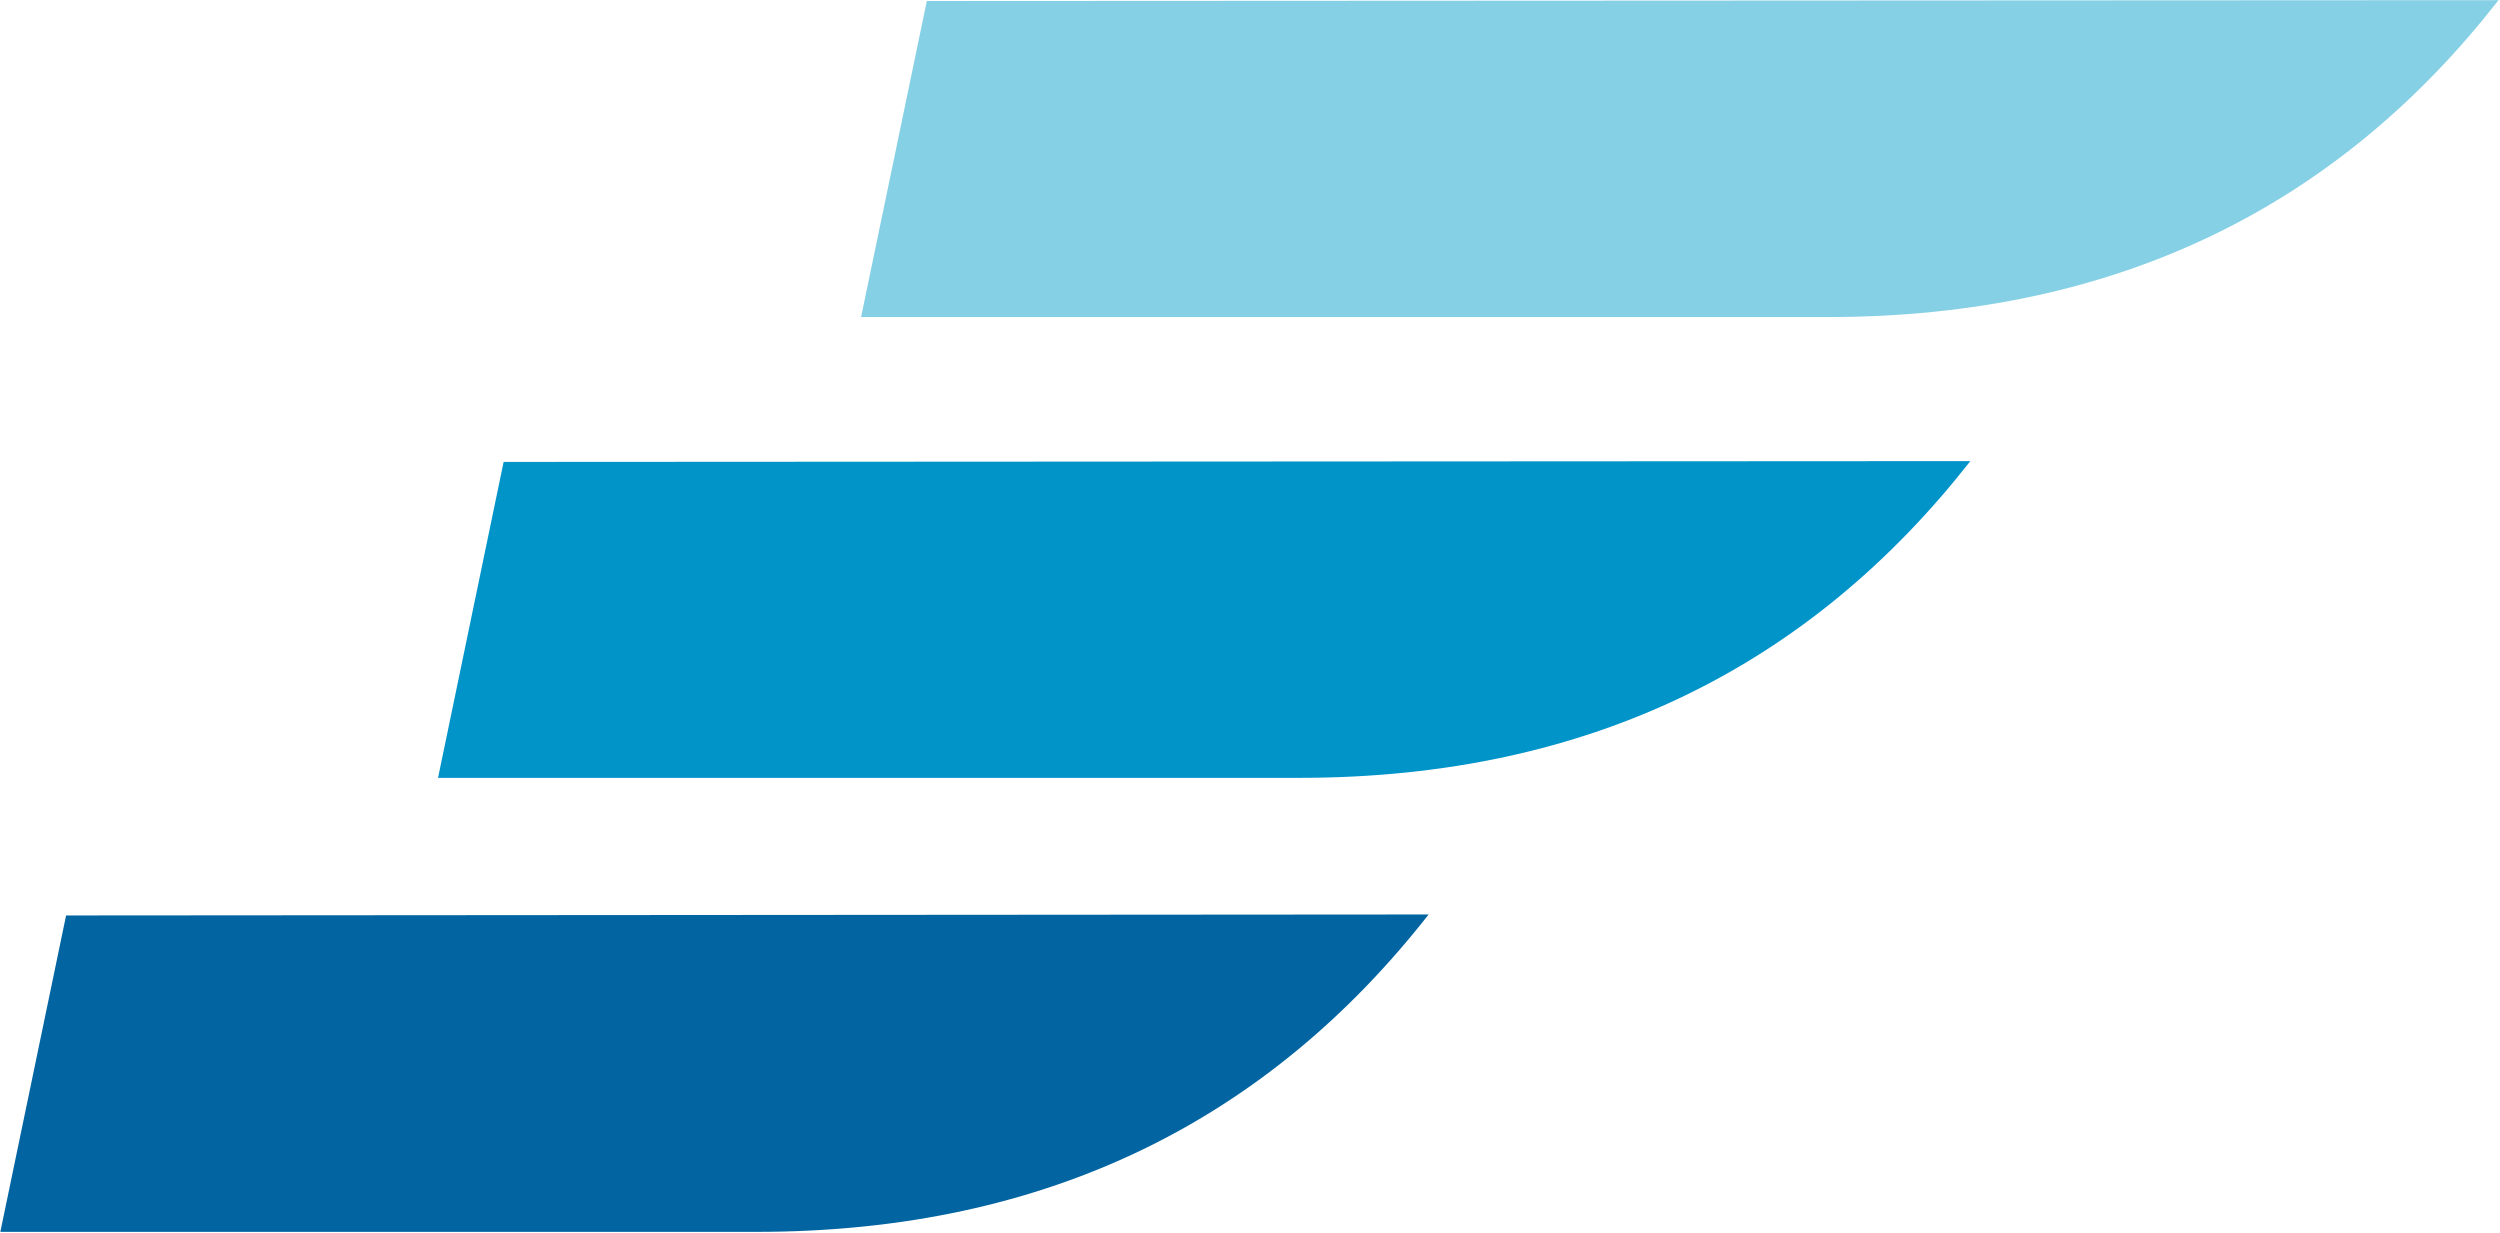
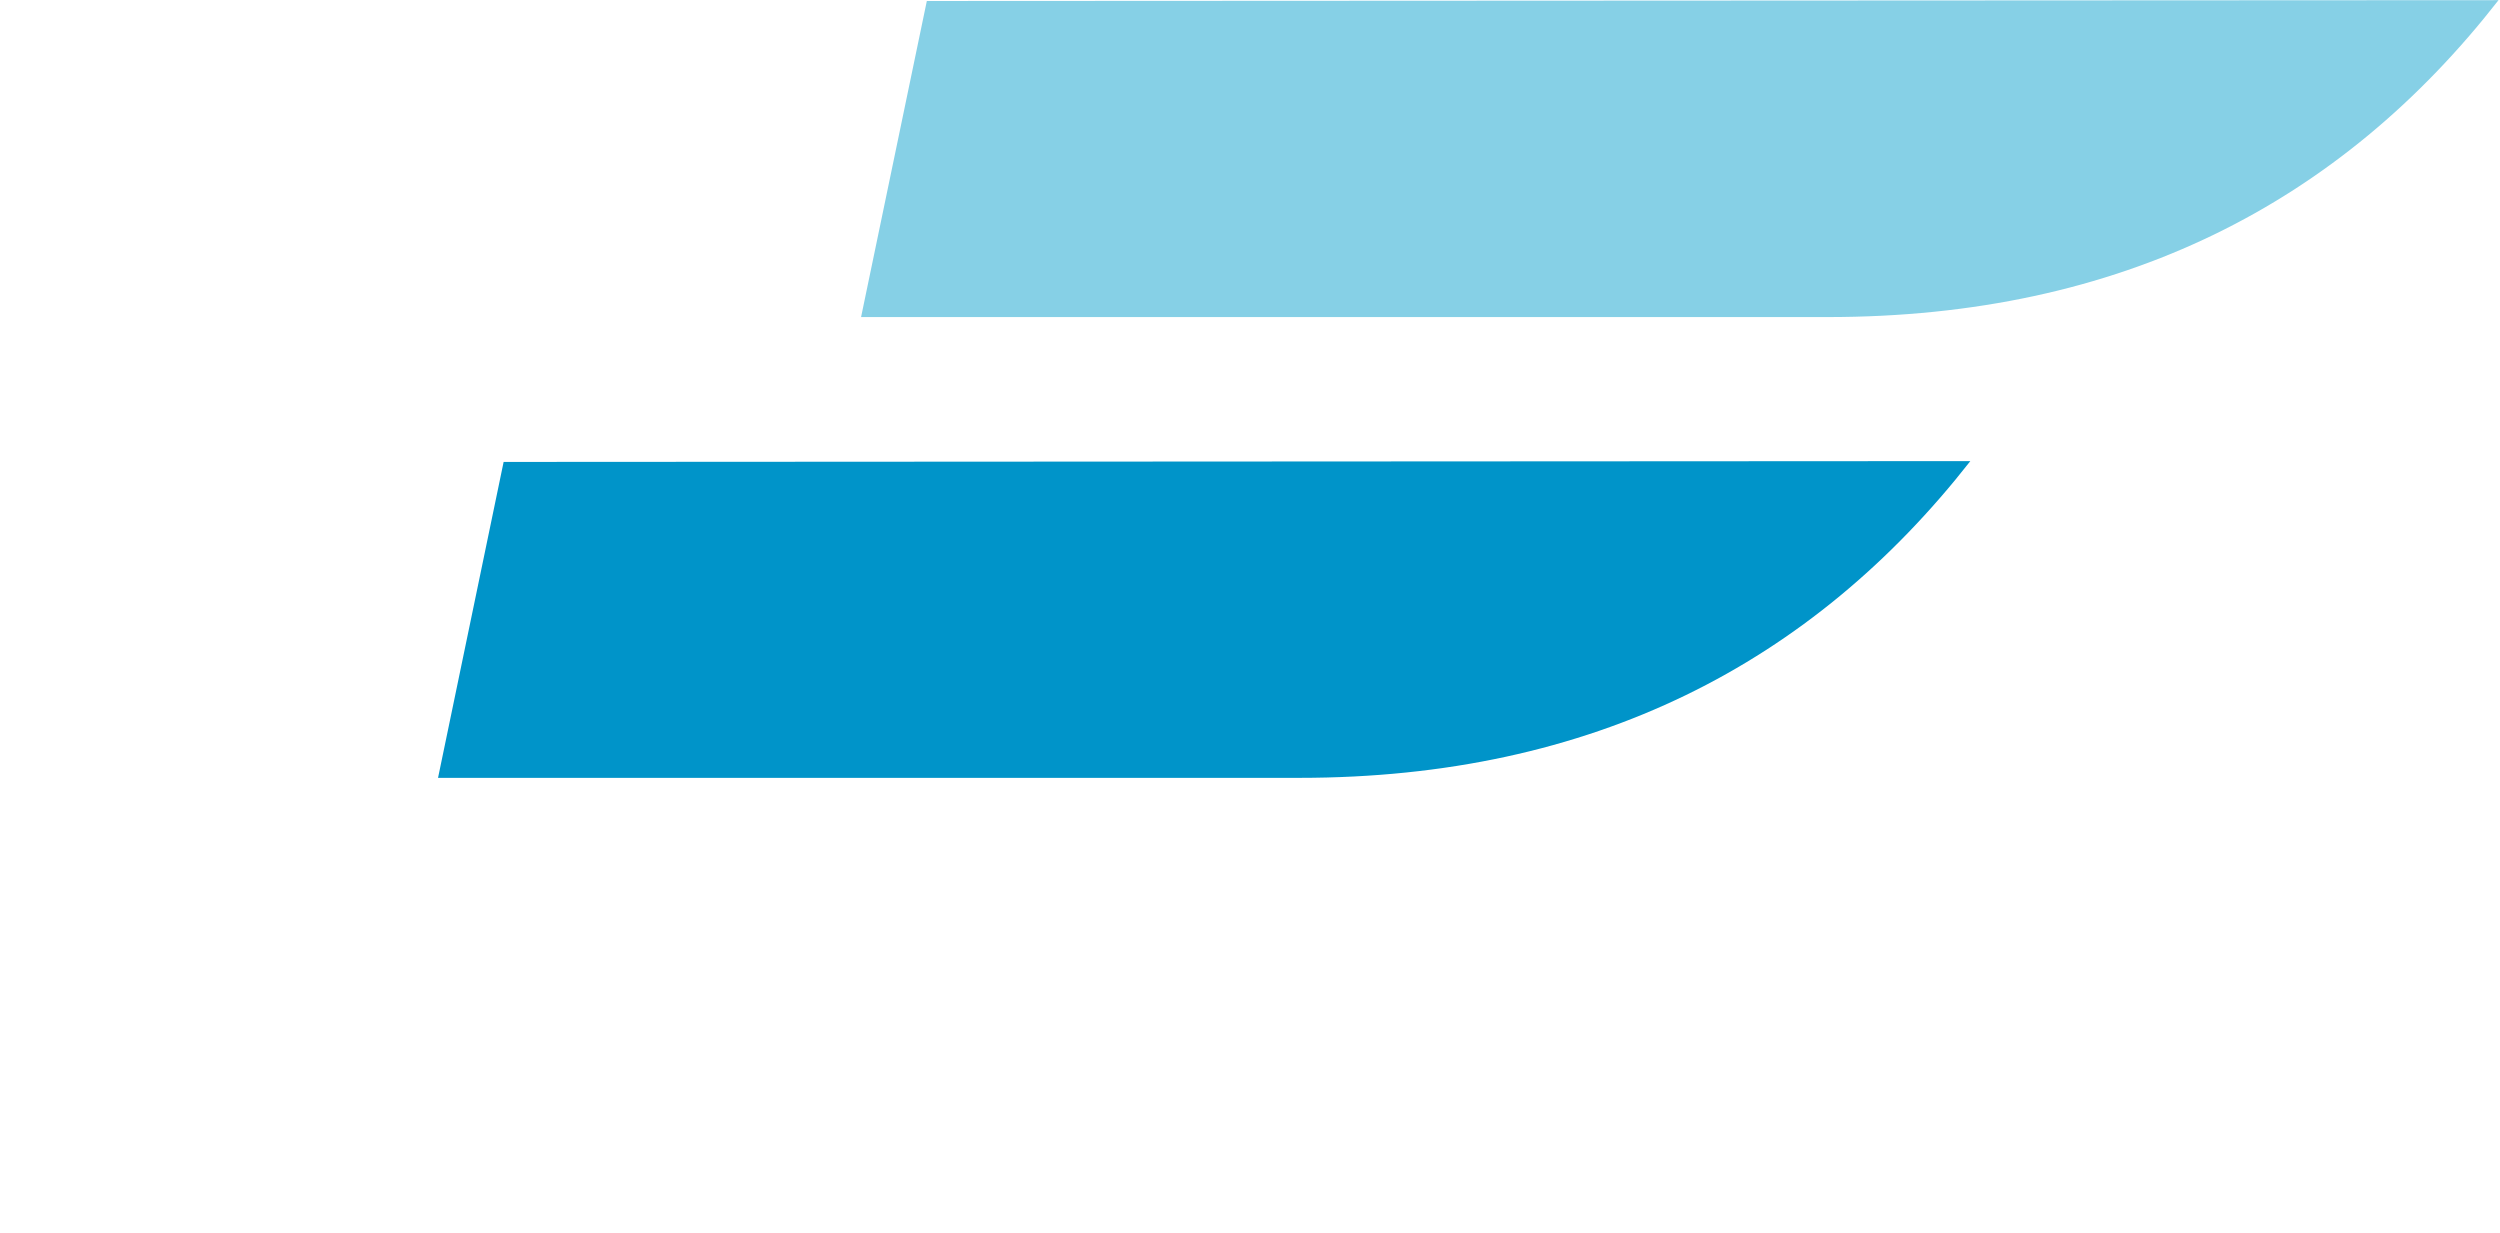
<svg xmlns="http://www.w3.org/2000/svg" version="1.2" viewBox="0 0 1517 748">
-   <path fill="#0265a1" d="M40.1 555.5.2 747.5H459c178.8 0 311.6-69.7 407.9-192.6z" />
-   <path fill="#0094c9" d="M305.6 280.3 265.8 472h522.6c178.3 0 311.3-69.7 407.2-192.2z" />
+   <path fill="#0094c9" d="M305.6 280.3 265.8 472h522.6c178.3 0 311.3-69.7 407.2-192.2" />
  <path fill="#86d0e6" d="m562.4.6-39.9 191.8h586.4c178.3 0 311.3-69.3 407.2-192.3z" />
</svg>